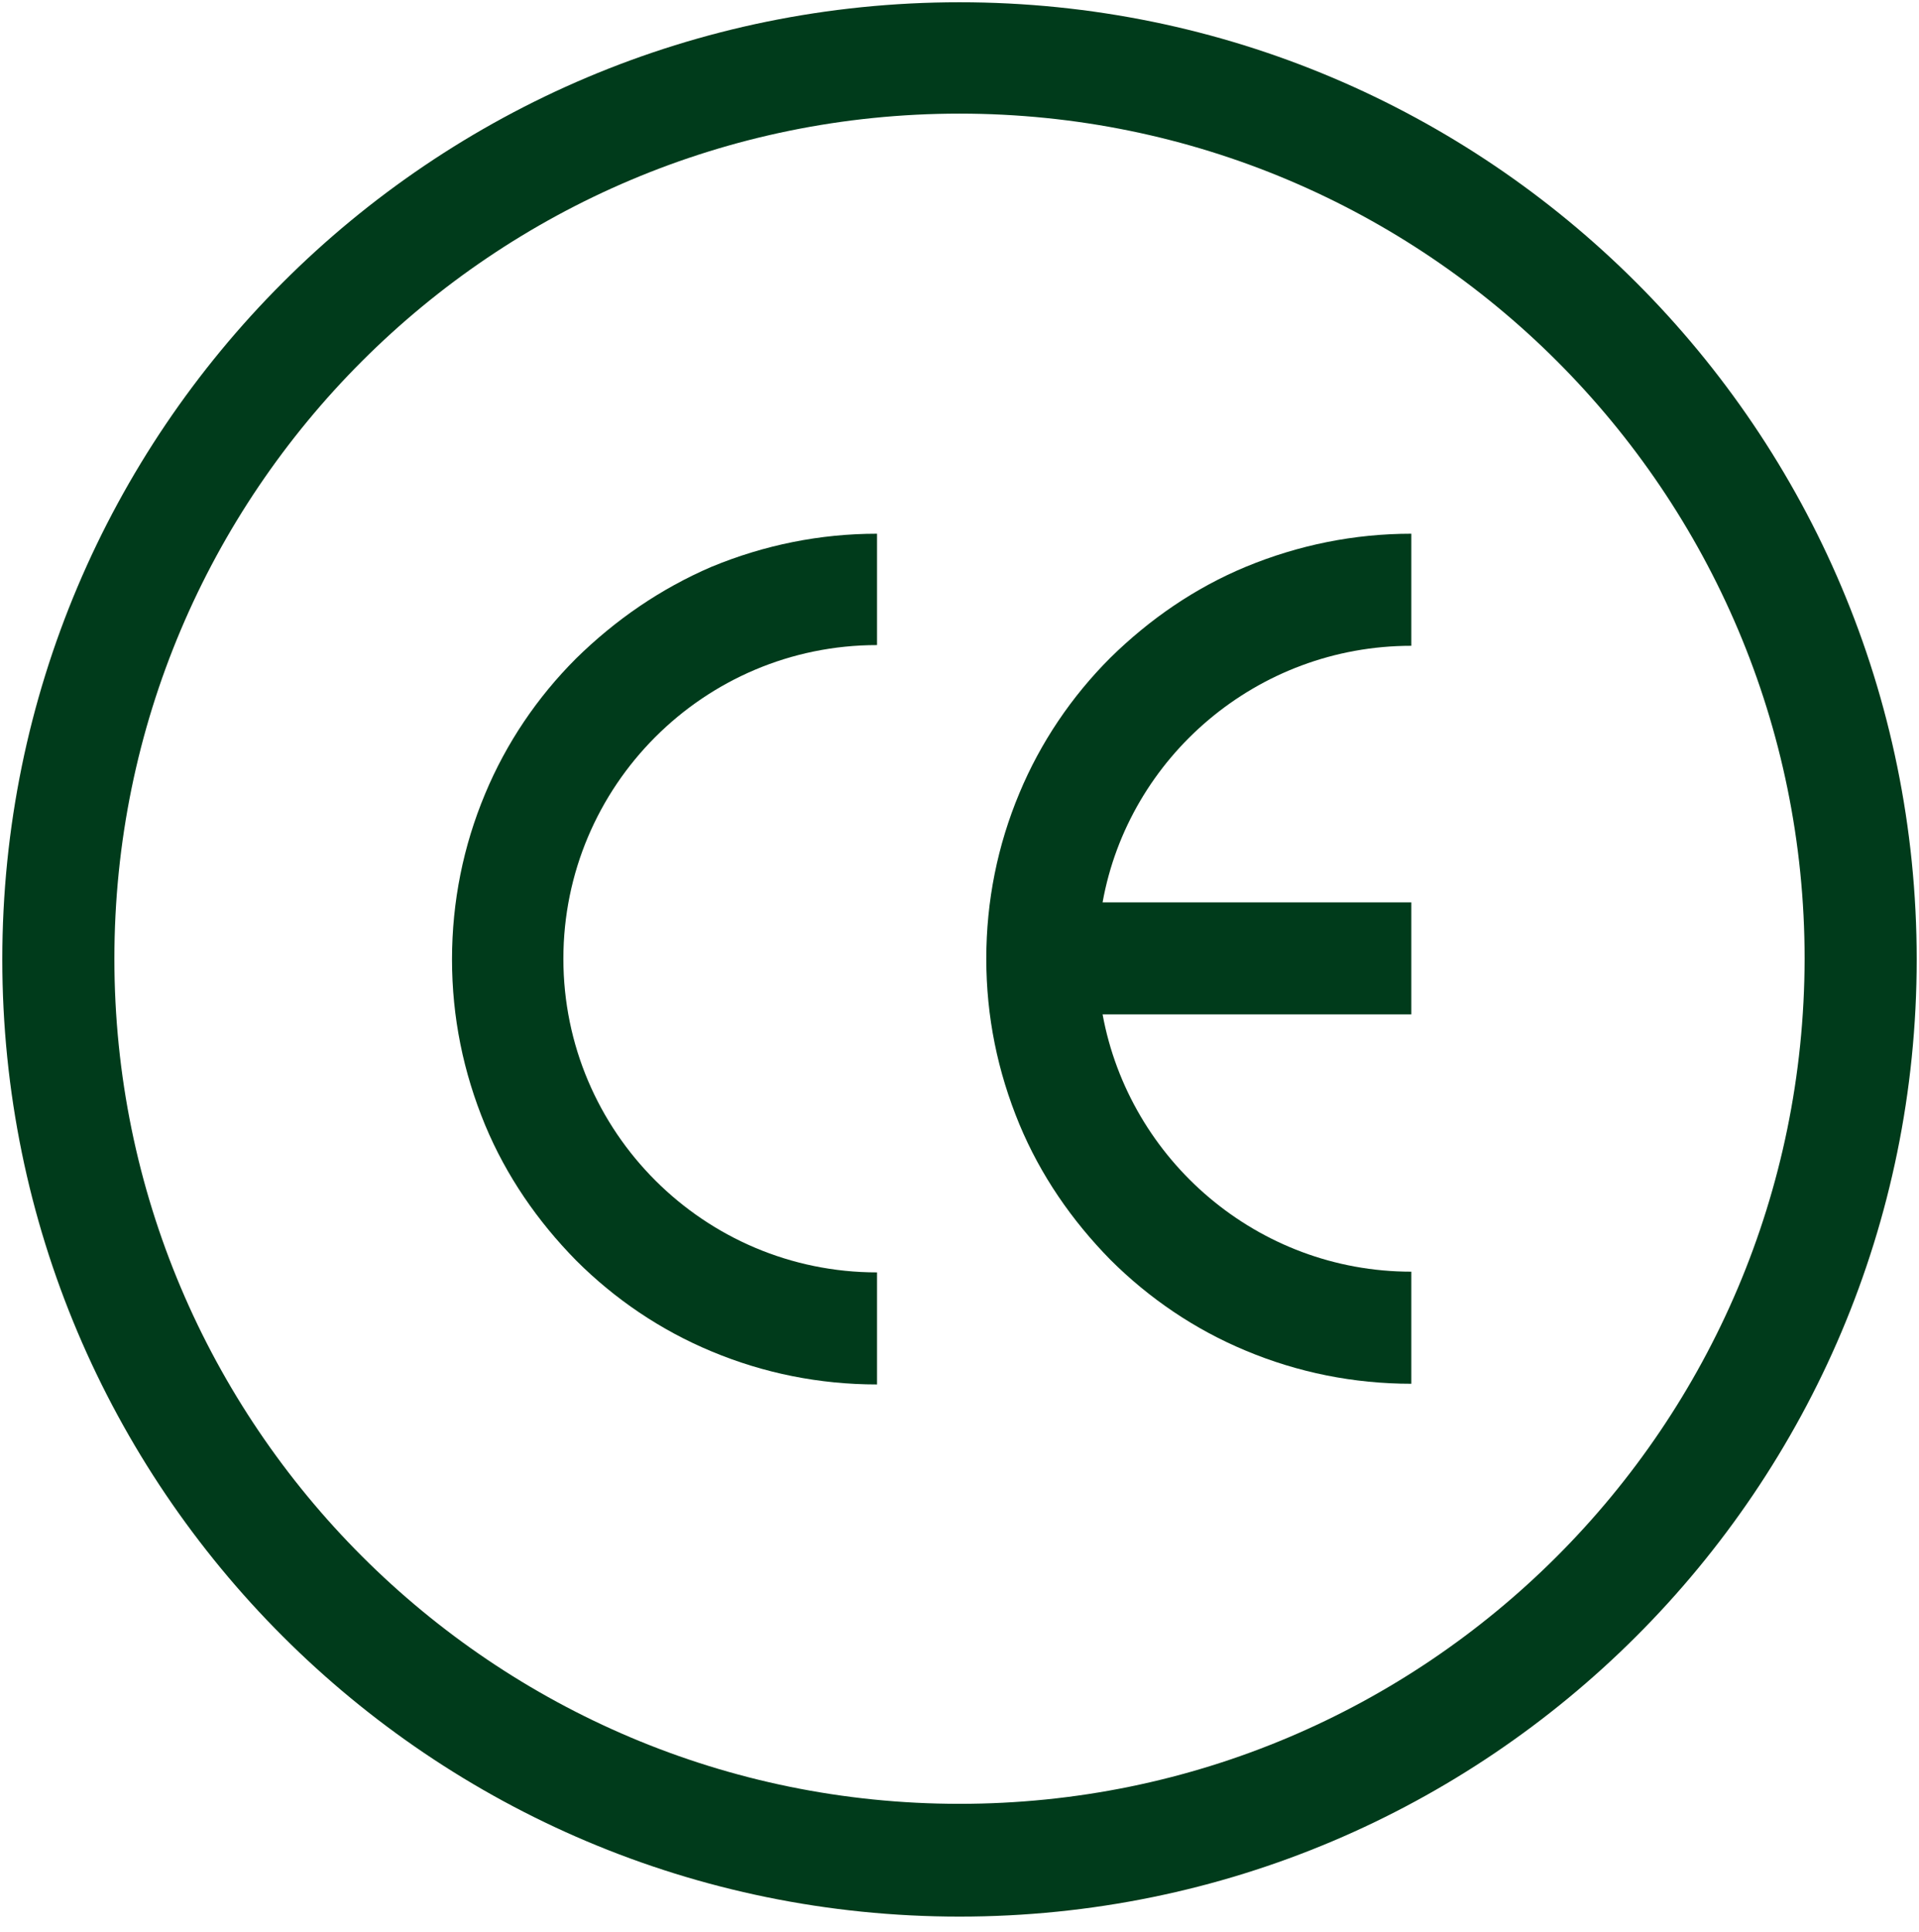
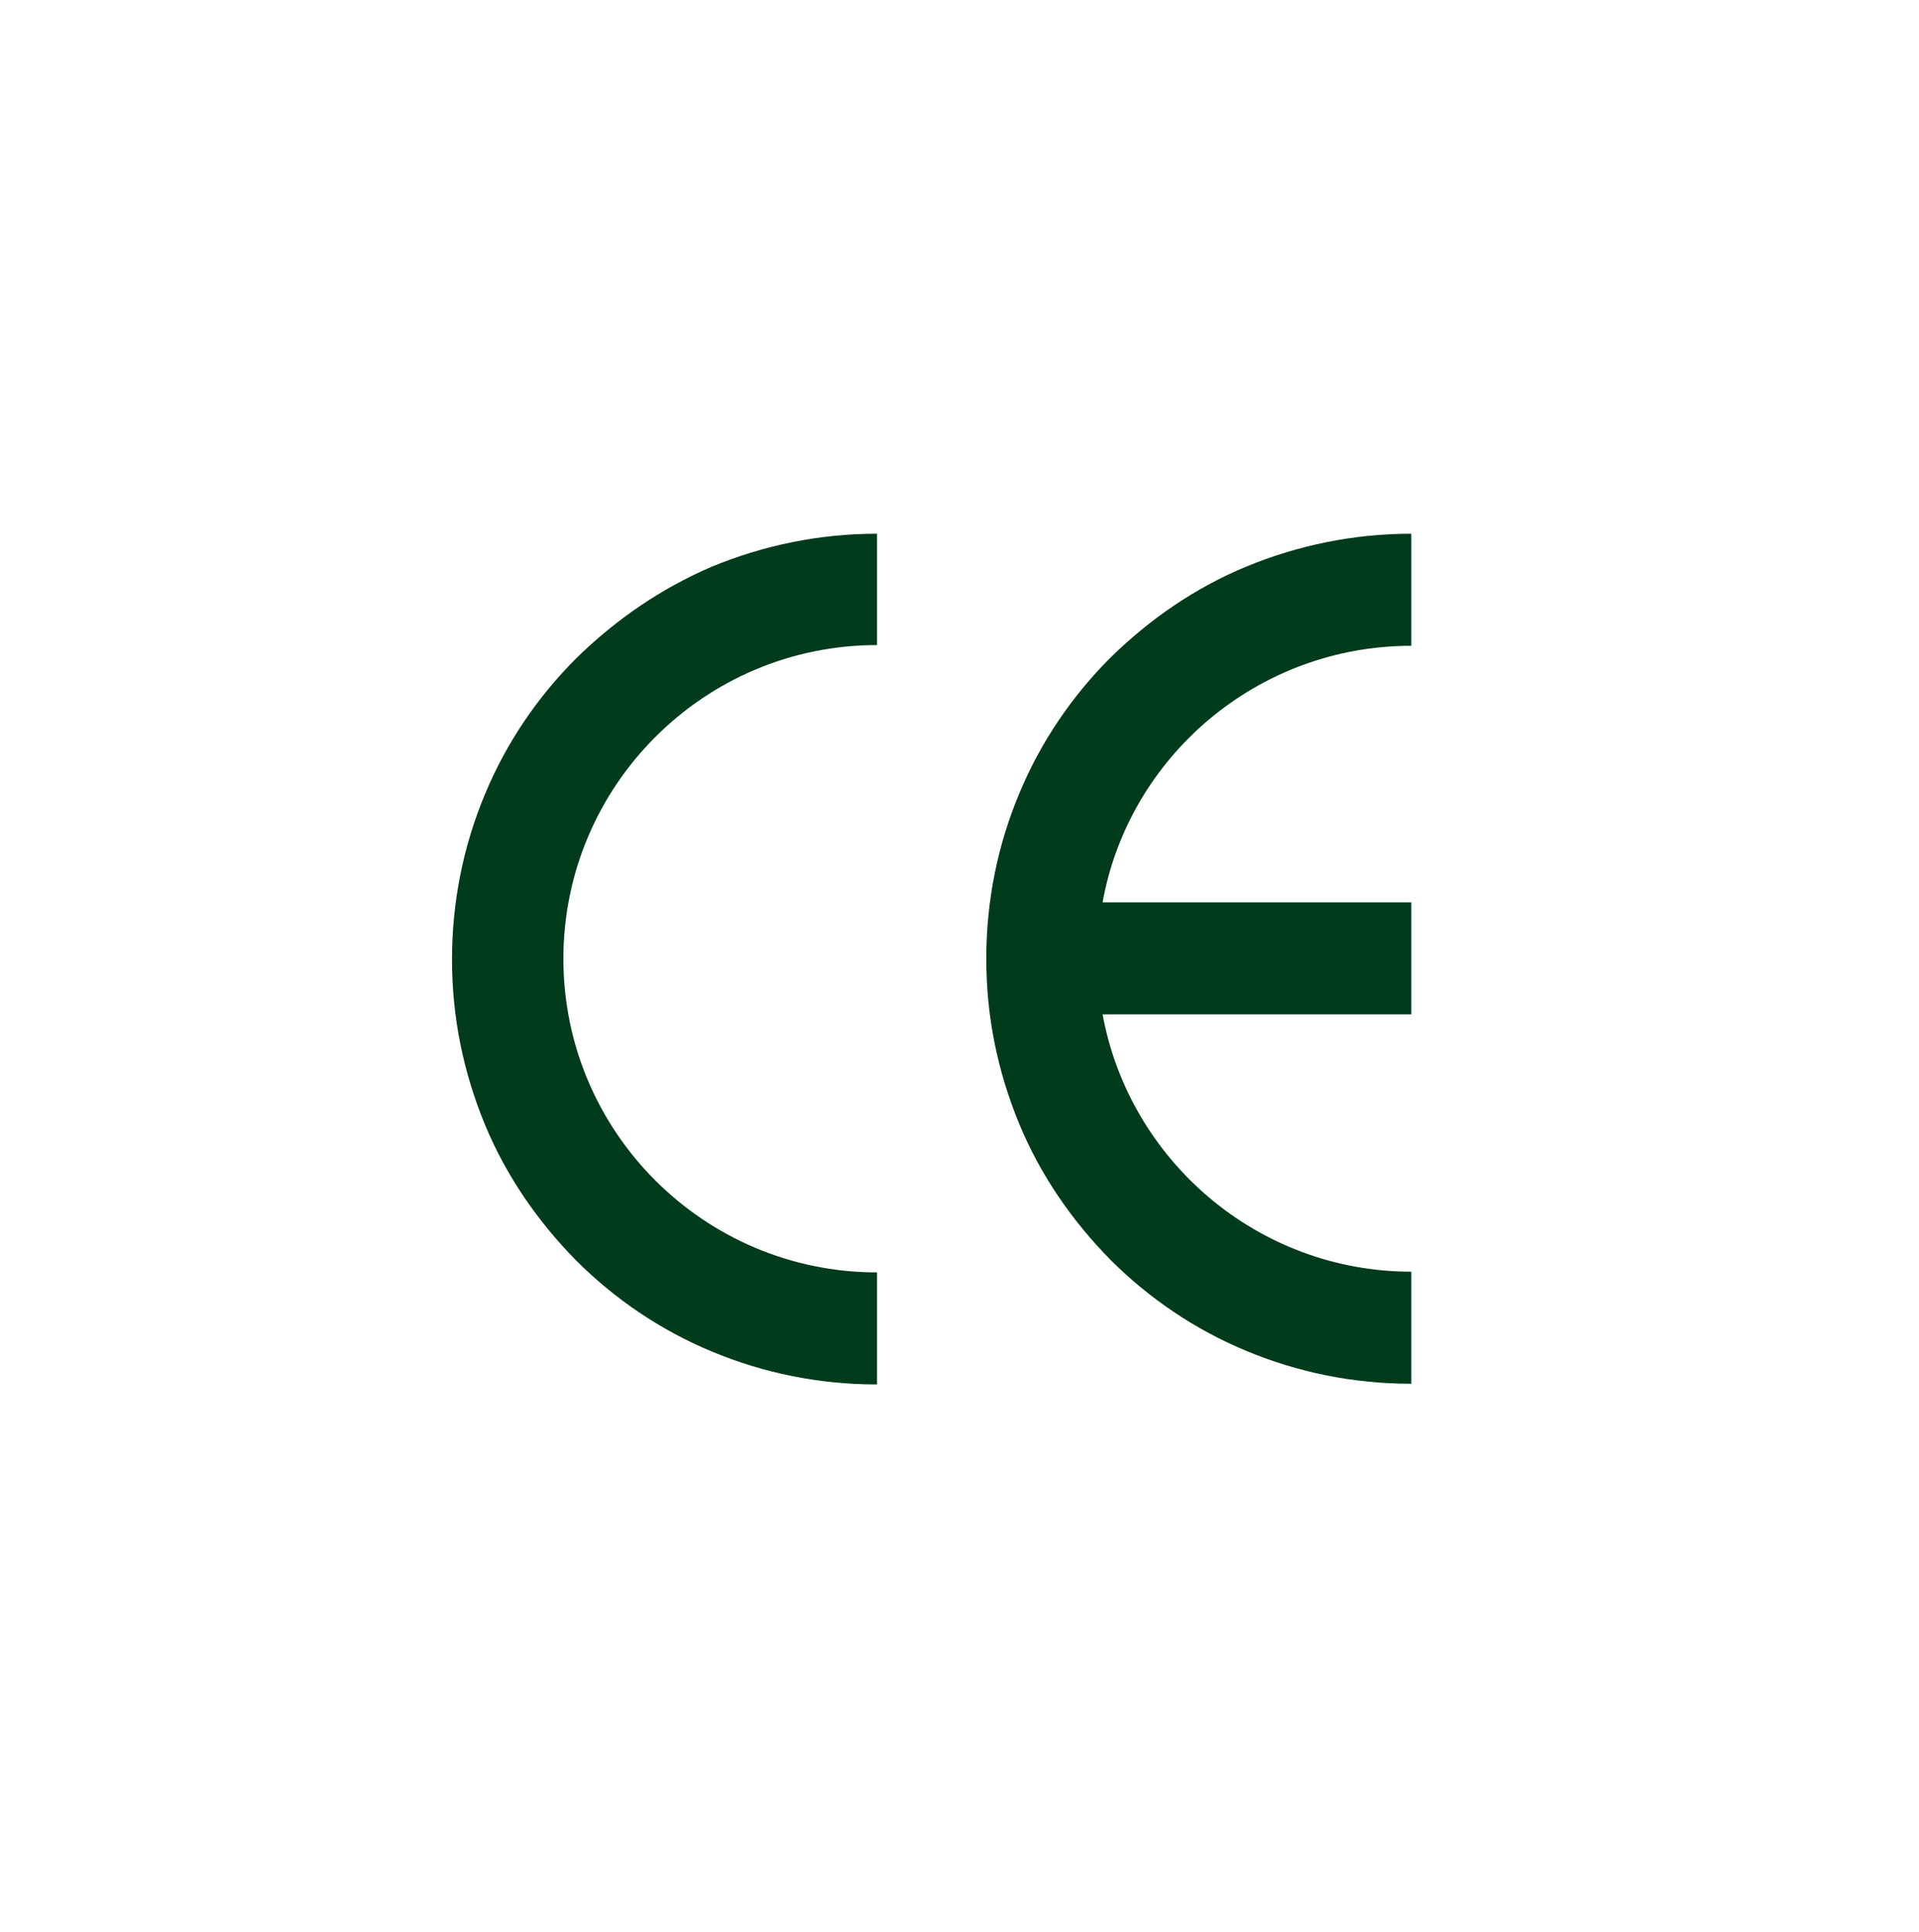
<svg xmlns="http://www.w3.org/2000/svg" width="150" height="151" viewBox="0 0 110 111" fill="none">
-   <path d="M55 0.13C24.624 0.13 0 24.755 0 55.13C0 85.506 24.624 110.13 55 110.13C85.376 110.13 110 85.506 110 55.13C110 24.755 85.376 0.13 55 0.13ZM55 103.65C28.189 103.65 6.44 81.901 6.44 55.09C6.44 28.278 28.189 6.529 55 6.529C81.811 6.529 103.56 28.278 103.56 55.09C103.52 81.942 81.811 103.65 55 103.65Z" fill="#003B1B" />
  <path d="M32.968 37.837C30.74 40.064 28.958 42.697 27.743 45.613C26.488 48.61 25.84 51.809 25.84 55.13C25.84 58.452 26.488 61.611 27.743 64.648C28.958 67.564 30.74 70.156 32.968 72.424C35.195 74.652 37.828 76.434 40.744 77.649C43.741 78.904 46.94 79.552 50.261 79.552V73.113C40.339 73.113 32.239 65.053 32.239 55.09C32.239 45.167 40.298 37.067 50.261 37.067V30.668C46.981 30.668 43.781 31.316 40.744 32.572C37.828 33.827 35.236 35.609 32.968 37.837Z" fill="#003B1B" />
  <path d="M80.961 37.108V30.668C77.68 30.668 74.481 31.316 71.443 32.572C68.527 33.786 65.935 35.569 63.667 37.796C61.44 40.024 59.658 42.656 58.443 45.572C57.187 48.569 56.539 51.769 56.539 55.09C56.539 58.411 57.187 61.57 58.443 64.608C59.658 67.524 61.44 70.116 63.667 72.384C65.895 74.611 68.527 76.393 71.443 77.608C74.44 78.864 77.64 79.512 80.961 79.512V73.072C72.132 73.072 64.761 66.673 63.222 58.289H80.961V51.85H63.222C64.72 43.507 72.091 37.108 80.961 37.108Z" fill="#003B1B" />
</svg>